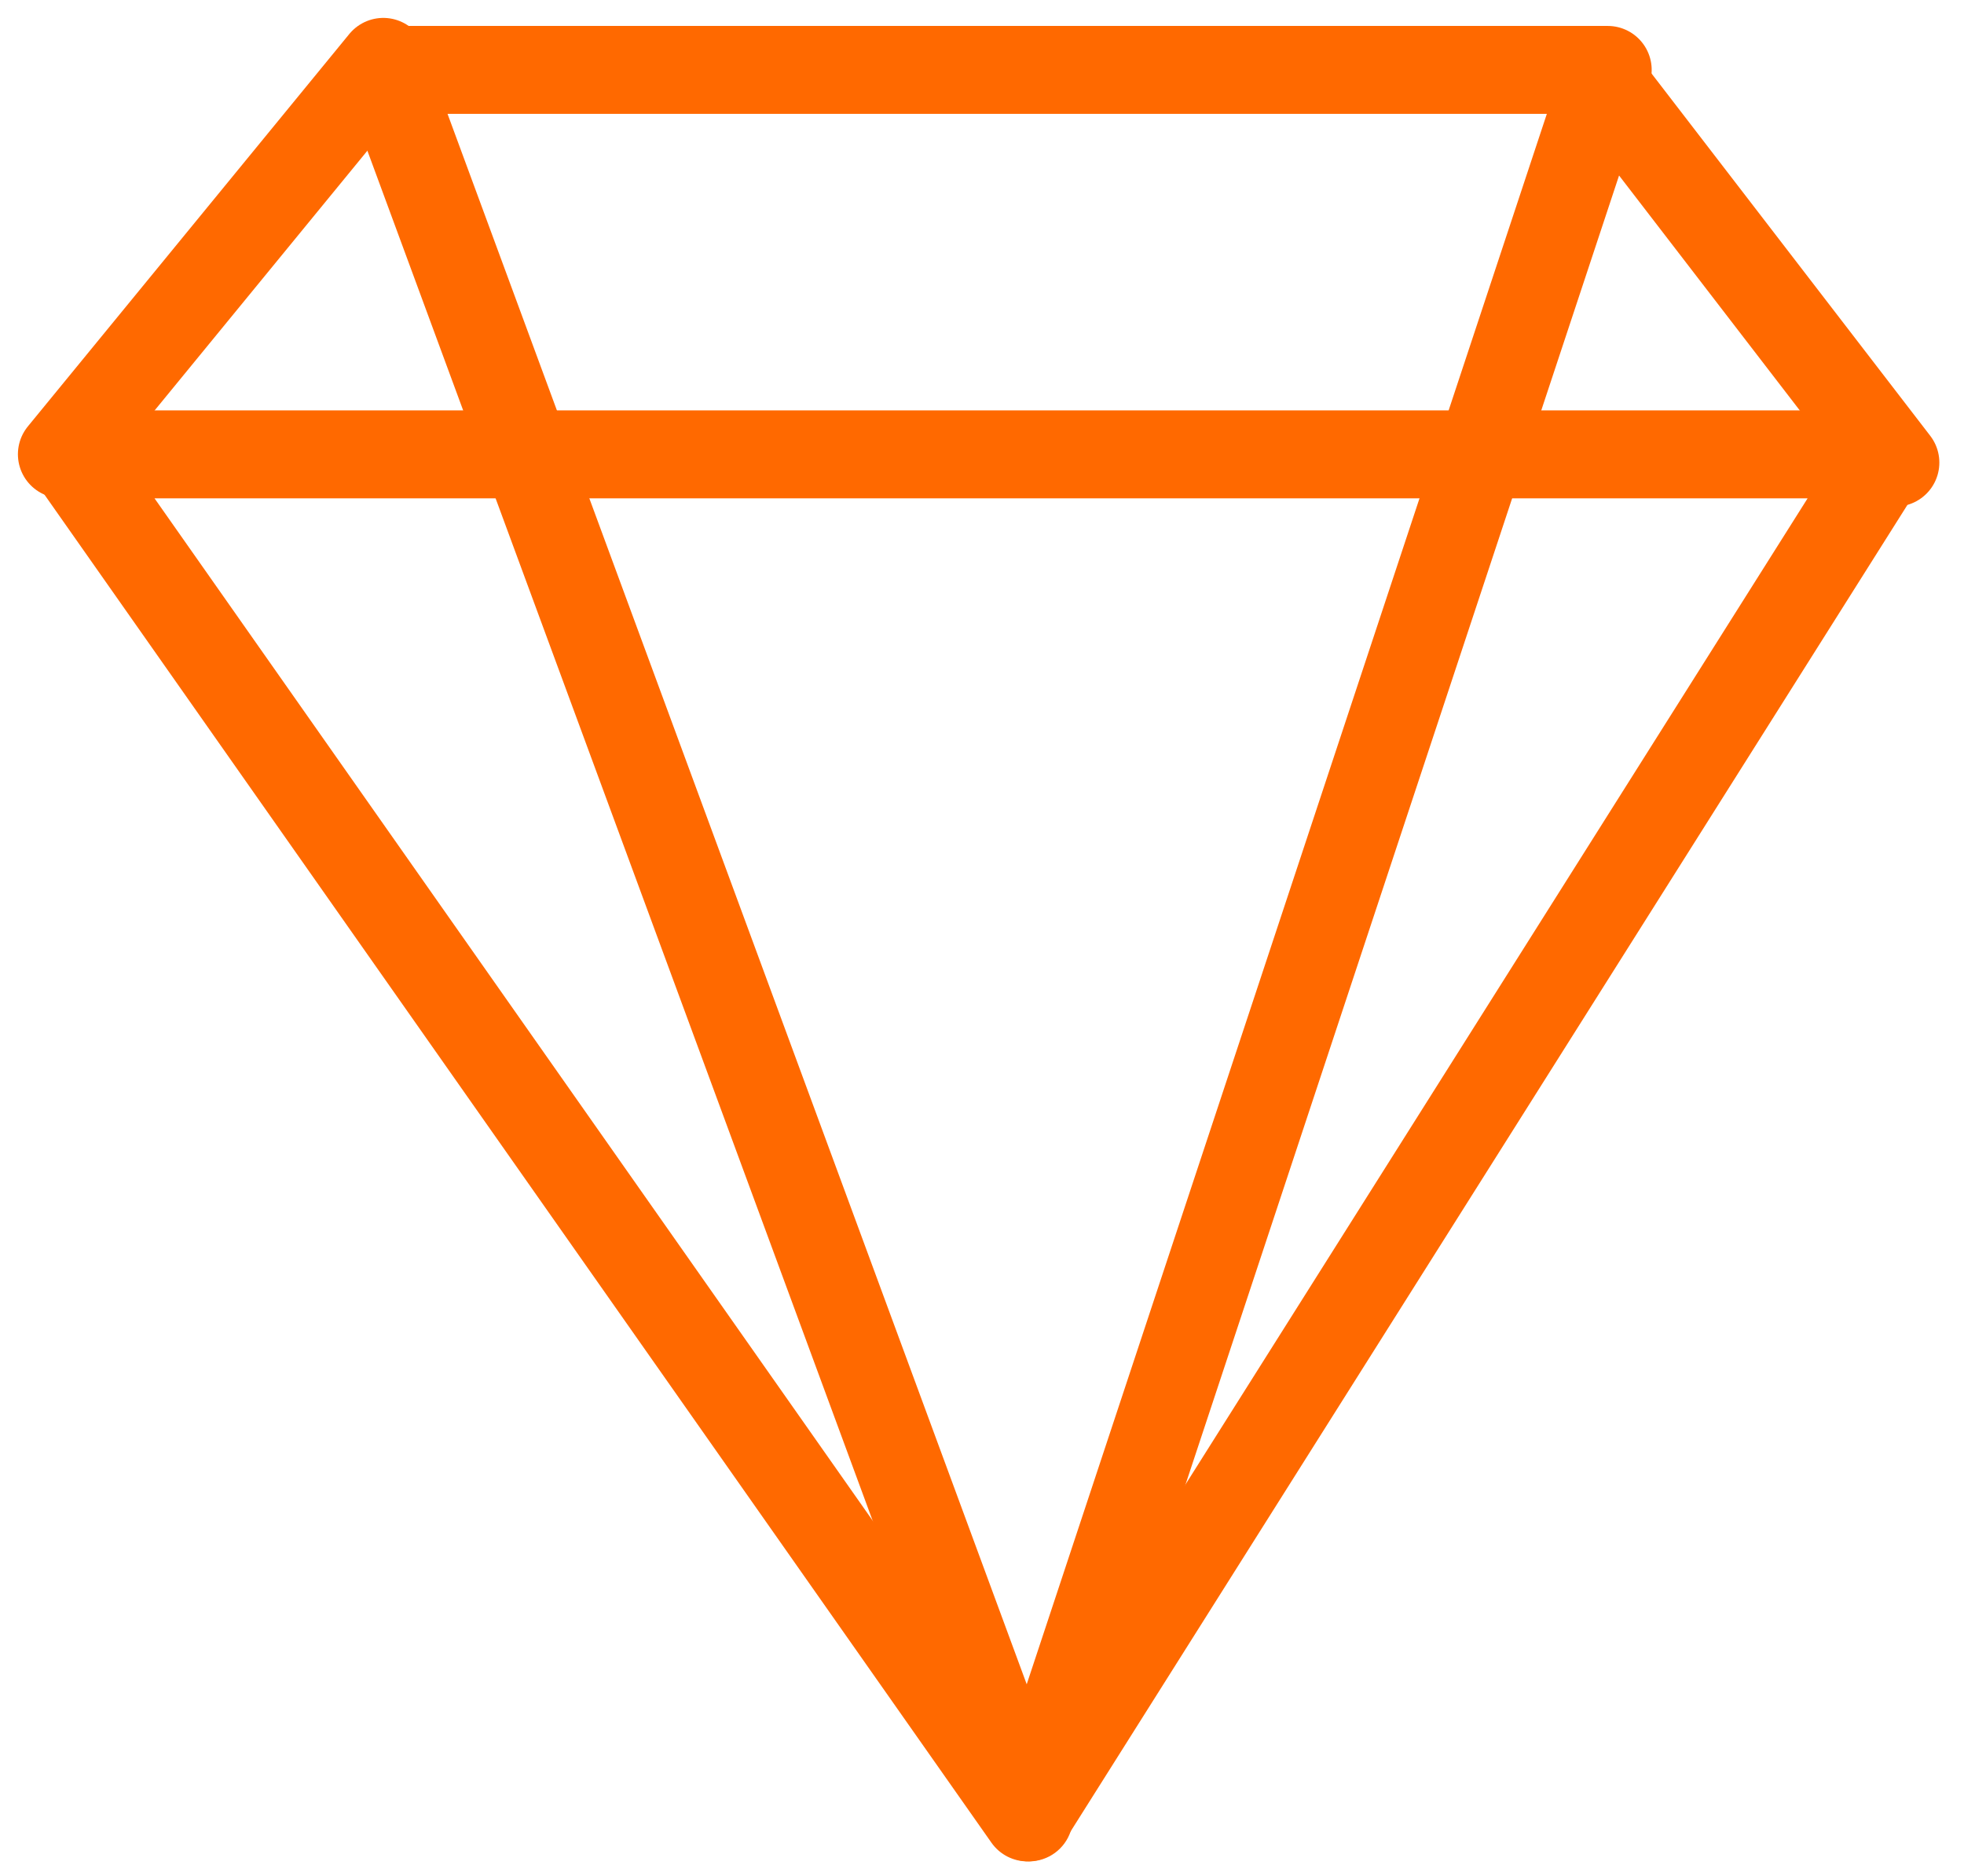
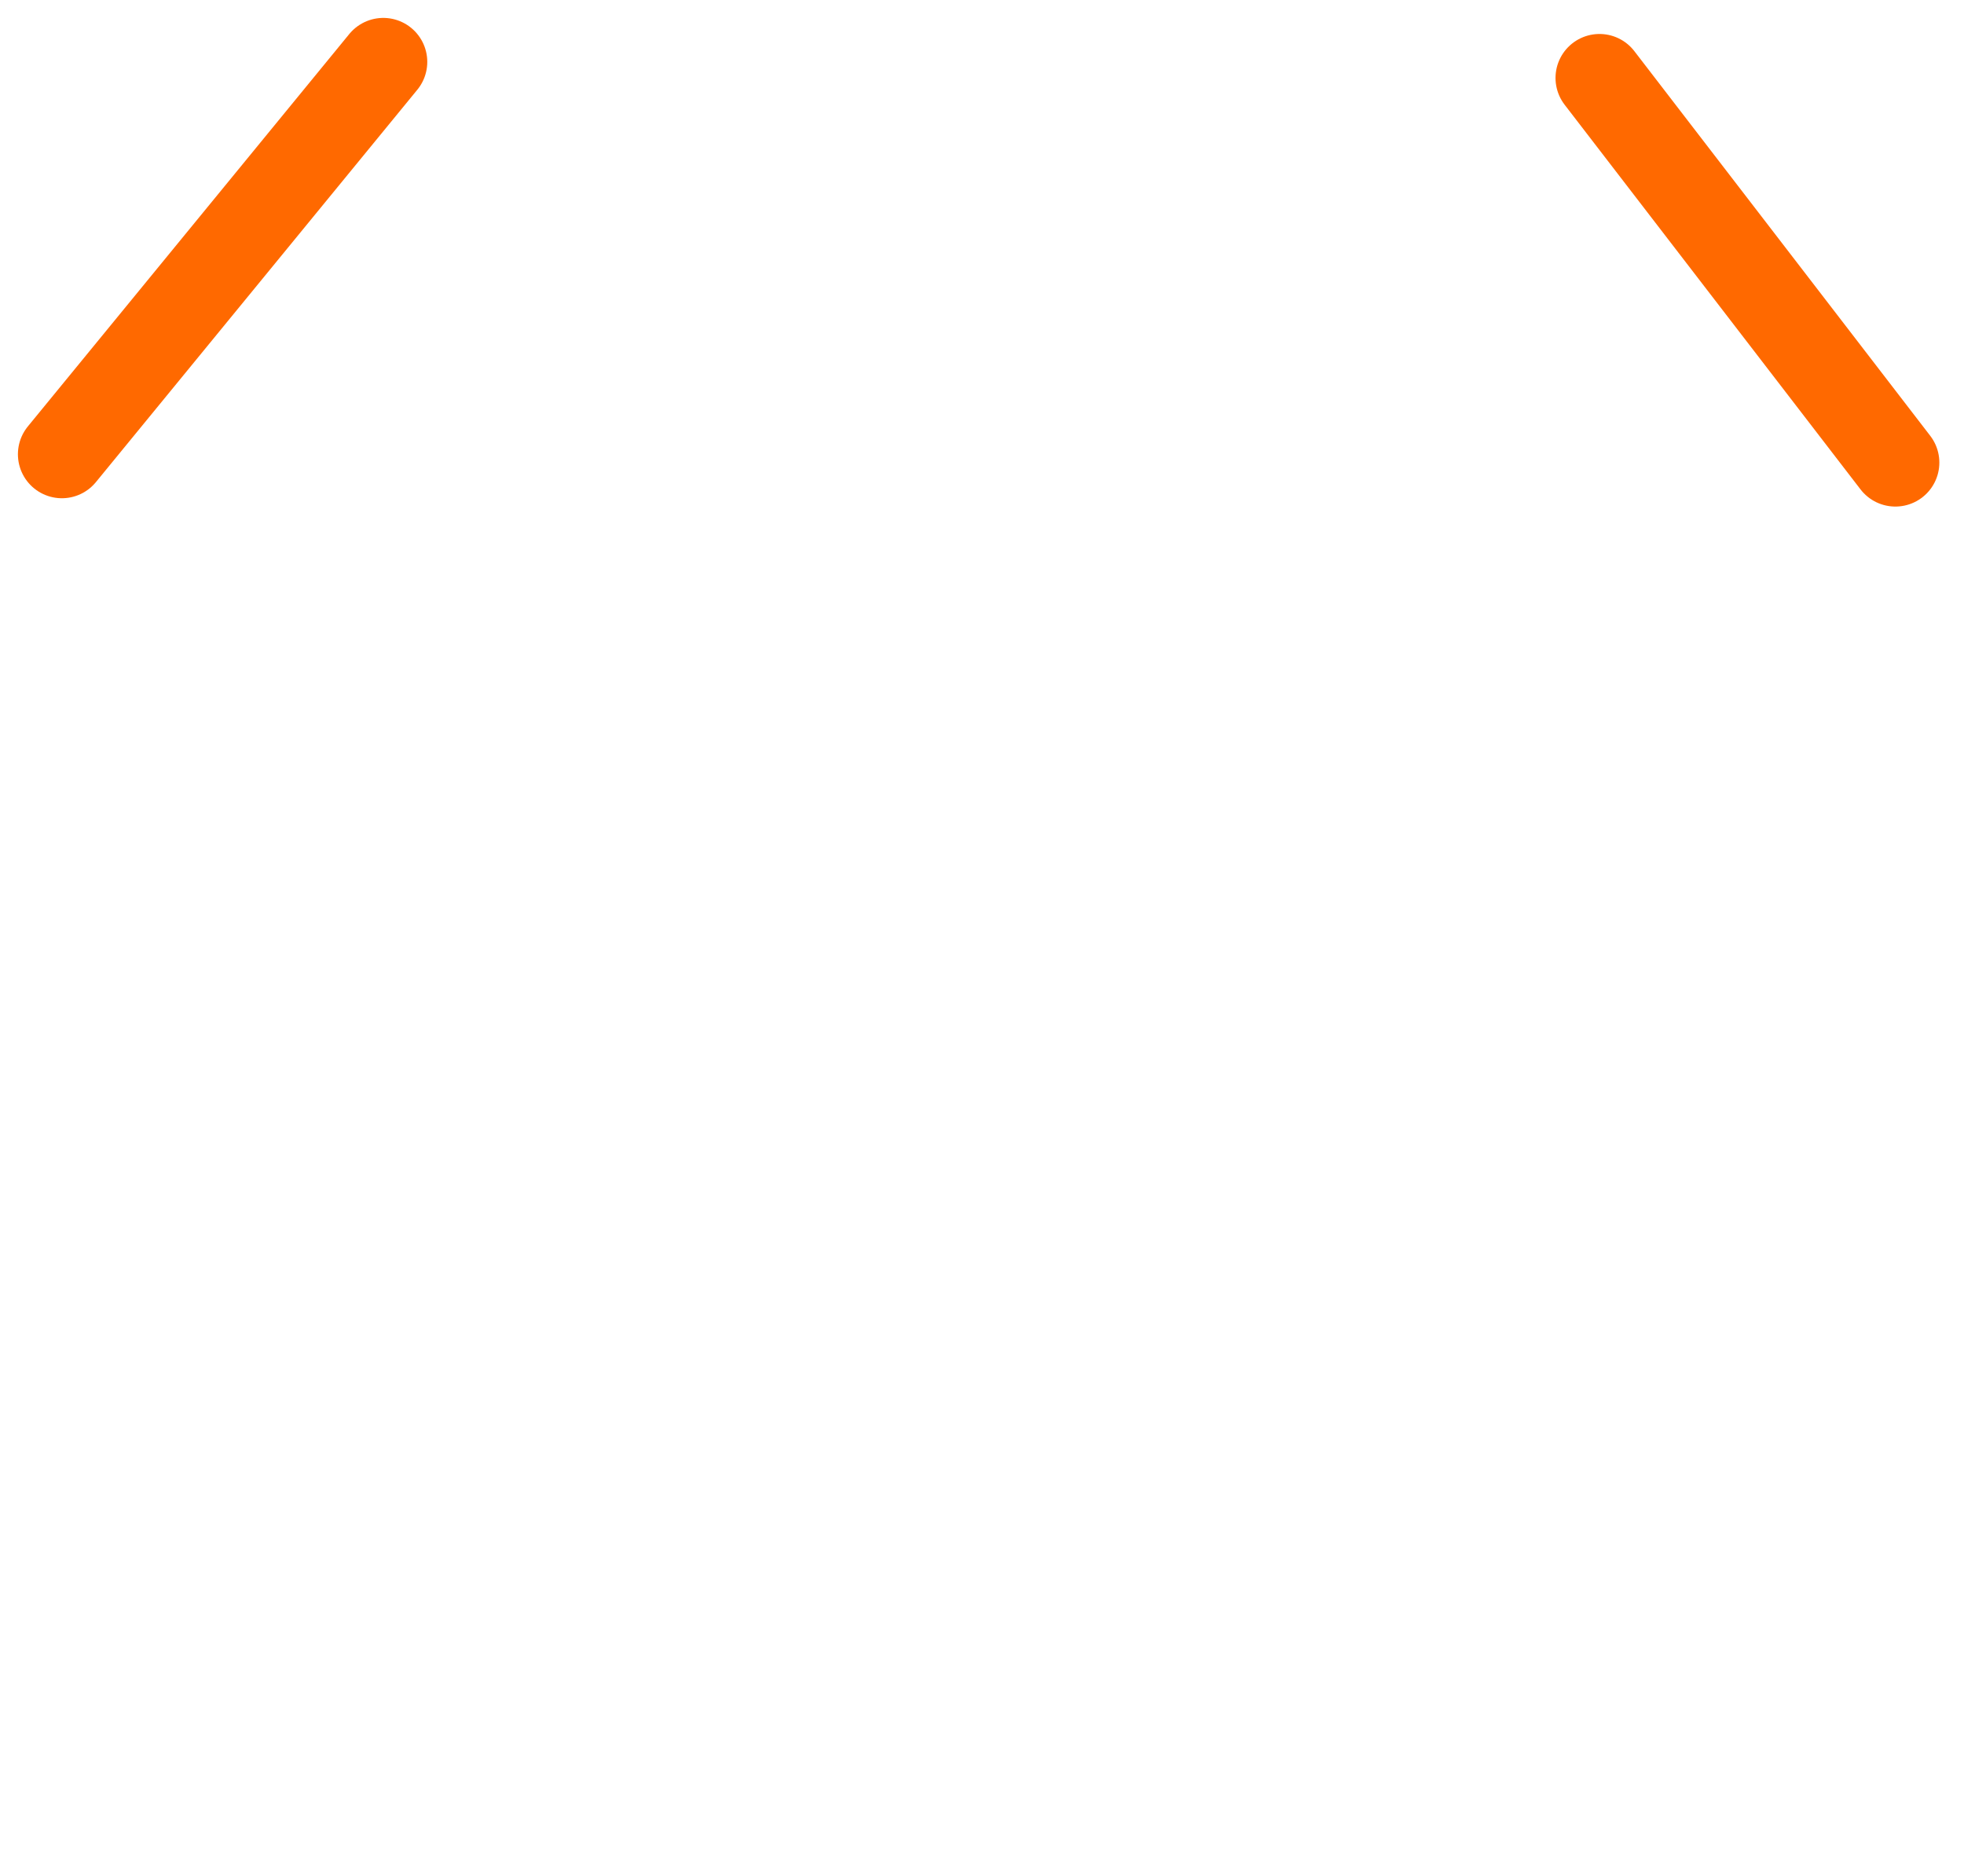
<svg xmlns="http://www.w3.org/2000/svg" width="67" height="64" viewBox="0 0 67 64" fill="none">
-   <path d="M35.05 62L33.822 62.862C34.111 63.273 34.585 63.512 35.087 63.499C35.589 63.487 36.051 63.225 36.319 62.8L35.05 62ZM64.385 15.5L65.653 16.3C65.945 15.838 65.962 15.254 65.698 14.776C65.434 14.297 64.931 14 64.385 14V15.5ZM2.385 15.5V14C1.825 14 1.312 14.312 1.054 14.808C0.796 15.305 0.836 15.904 1.157 16.362L2.385 15.5ZM36.319 62.8L65.653 16.3L63.116 14.7L33.781 61.2L36.319 62.8ZM64.385 14H2.385V17H64.385V14ZM1.157 16.362L33.822 62.862L36.277 61.138L3.612 14.638L1.157 16.362Z" fill="#FF6900" />
-   <path d="M35.101 62L33.694 62.519C33.915 63.117 34.489 63.511 35.126 63.5C35.764 63.489 36.325 63.077 36.525 62.472L35.101 62ZM54.846 2.385L56.27 2.856C56.421 2.399 56.344 1.897 56.062 1.507C55.78 1.116 55.328 0.885 54.846 0.885V2.385ZM13.115 2.385V0.885C12.625 0.885 12.165 1.125 11.885 1.527C11.604 1.929 11.538 2.444 11.708 2.904L13.115 2.385ZM36.525 62.472L56.27 2.856L53.422 1.913L33.677 61.529L36.525 62.472ZM54.846 0.885H13.115V3.885H54.846V0.885ZM11.708 2.904L33.694 62.519L36.509 61.481L14.523 1.866L11.708 2.904Z" fill="#FF6900" />
  <line x1="13.076" y1="2.111" x2="2.111" y2="15.497" stroke="#FF6900" stroke-width="3" stroke-linecap="round" />
  <line x1="54.565" y1="2.659" x2="64.659" y2="15.781" stroke="#FF6900" stroke-width="3" stroke-linecap="round" />
</svg>